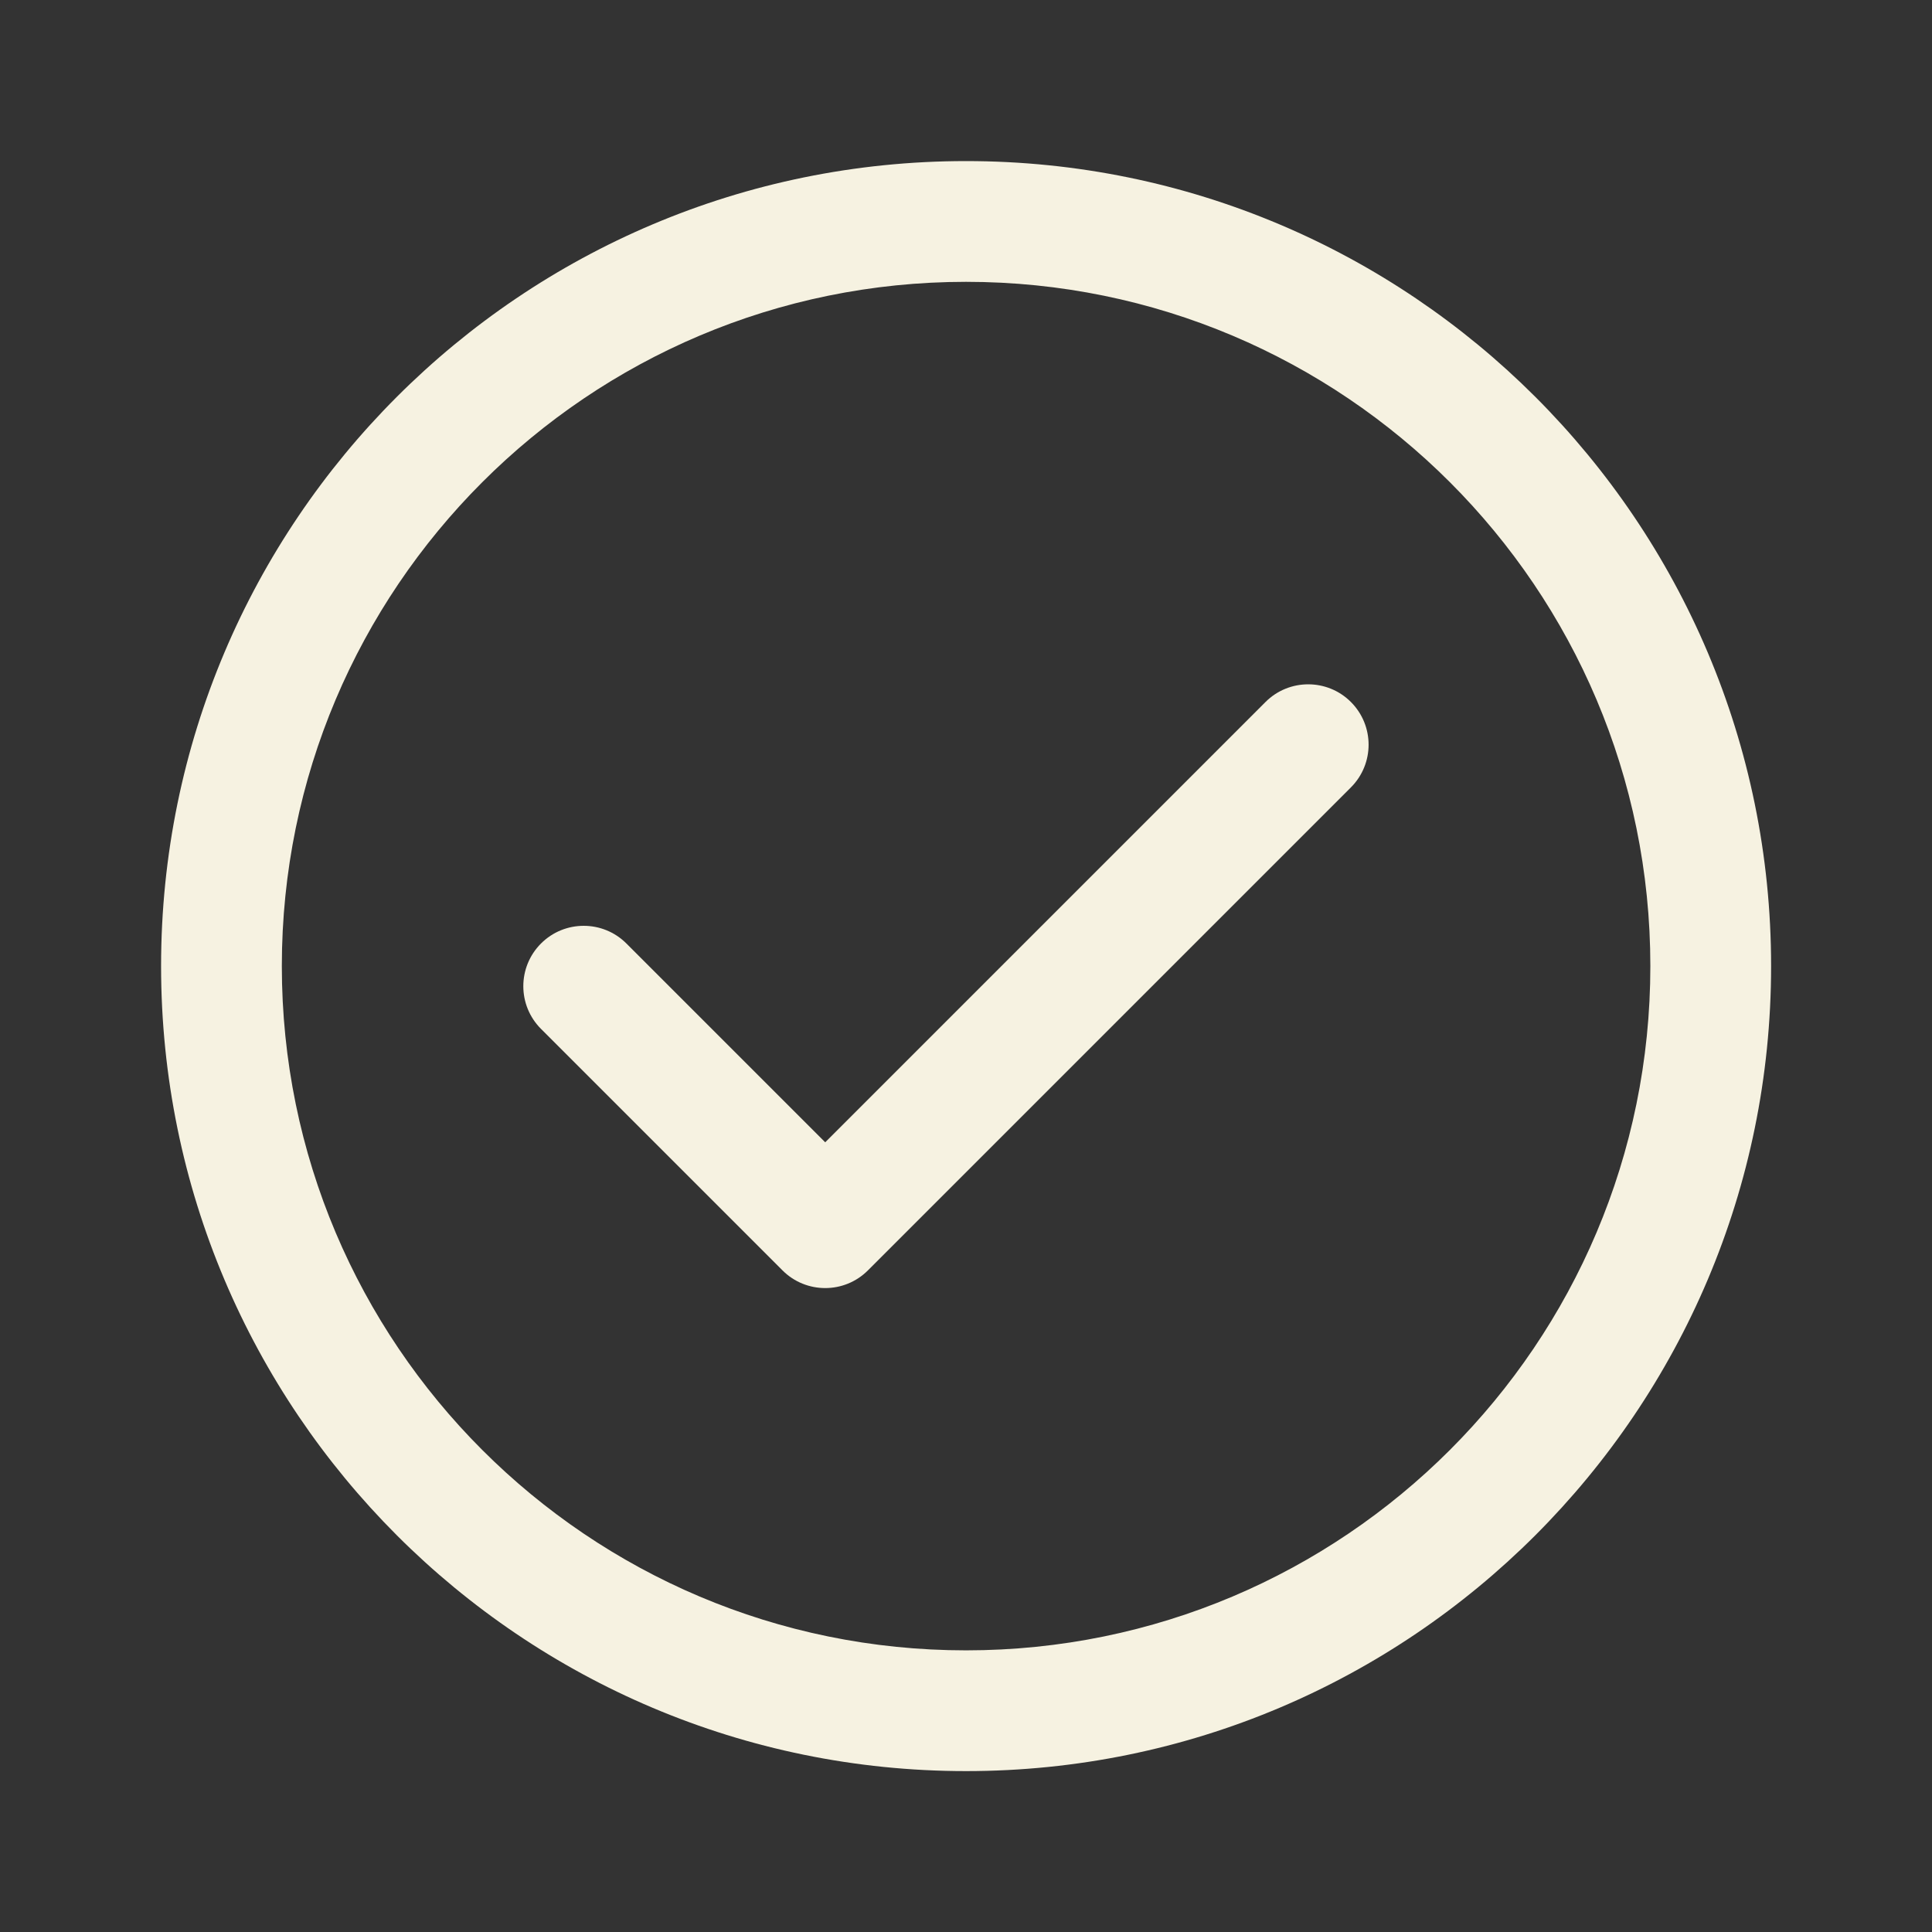
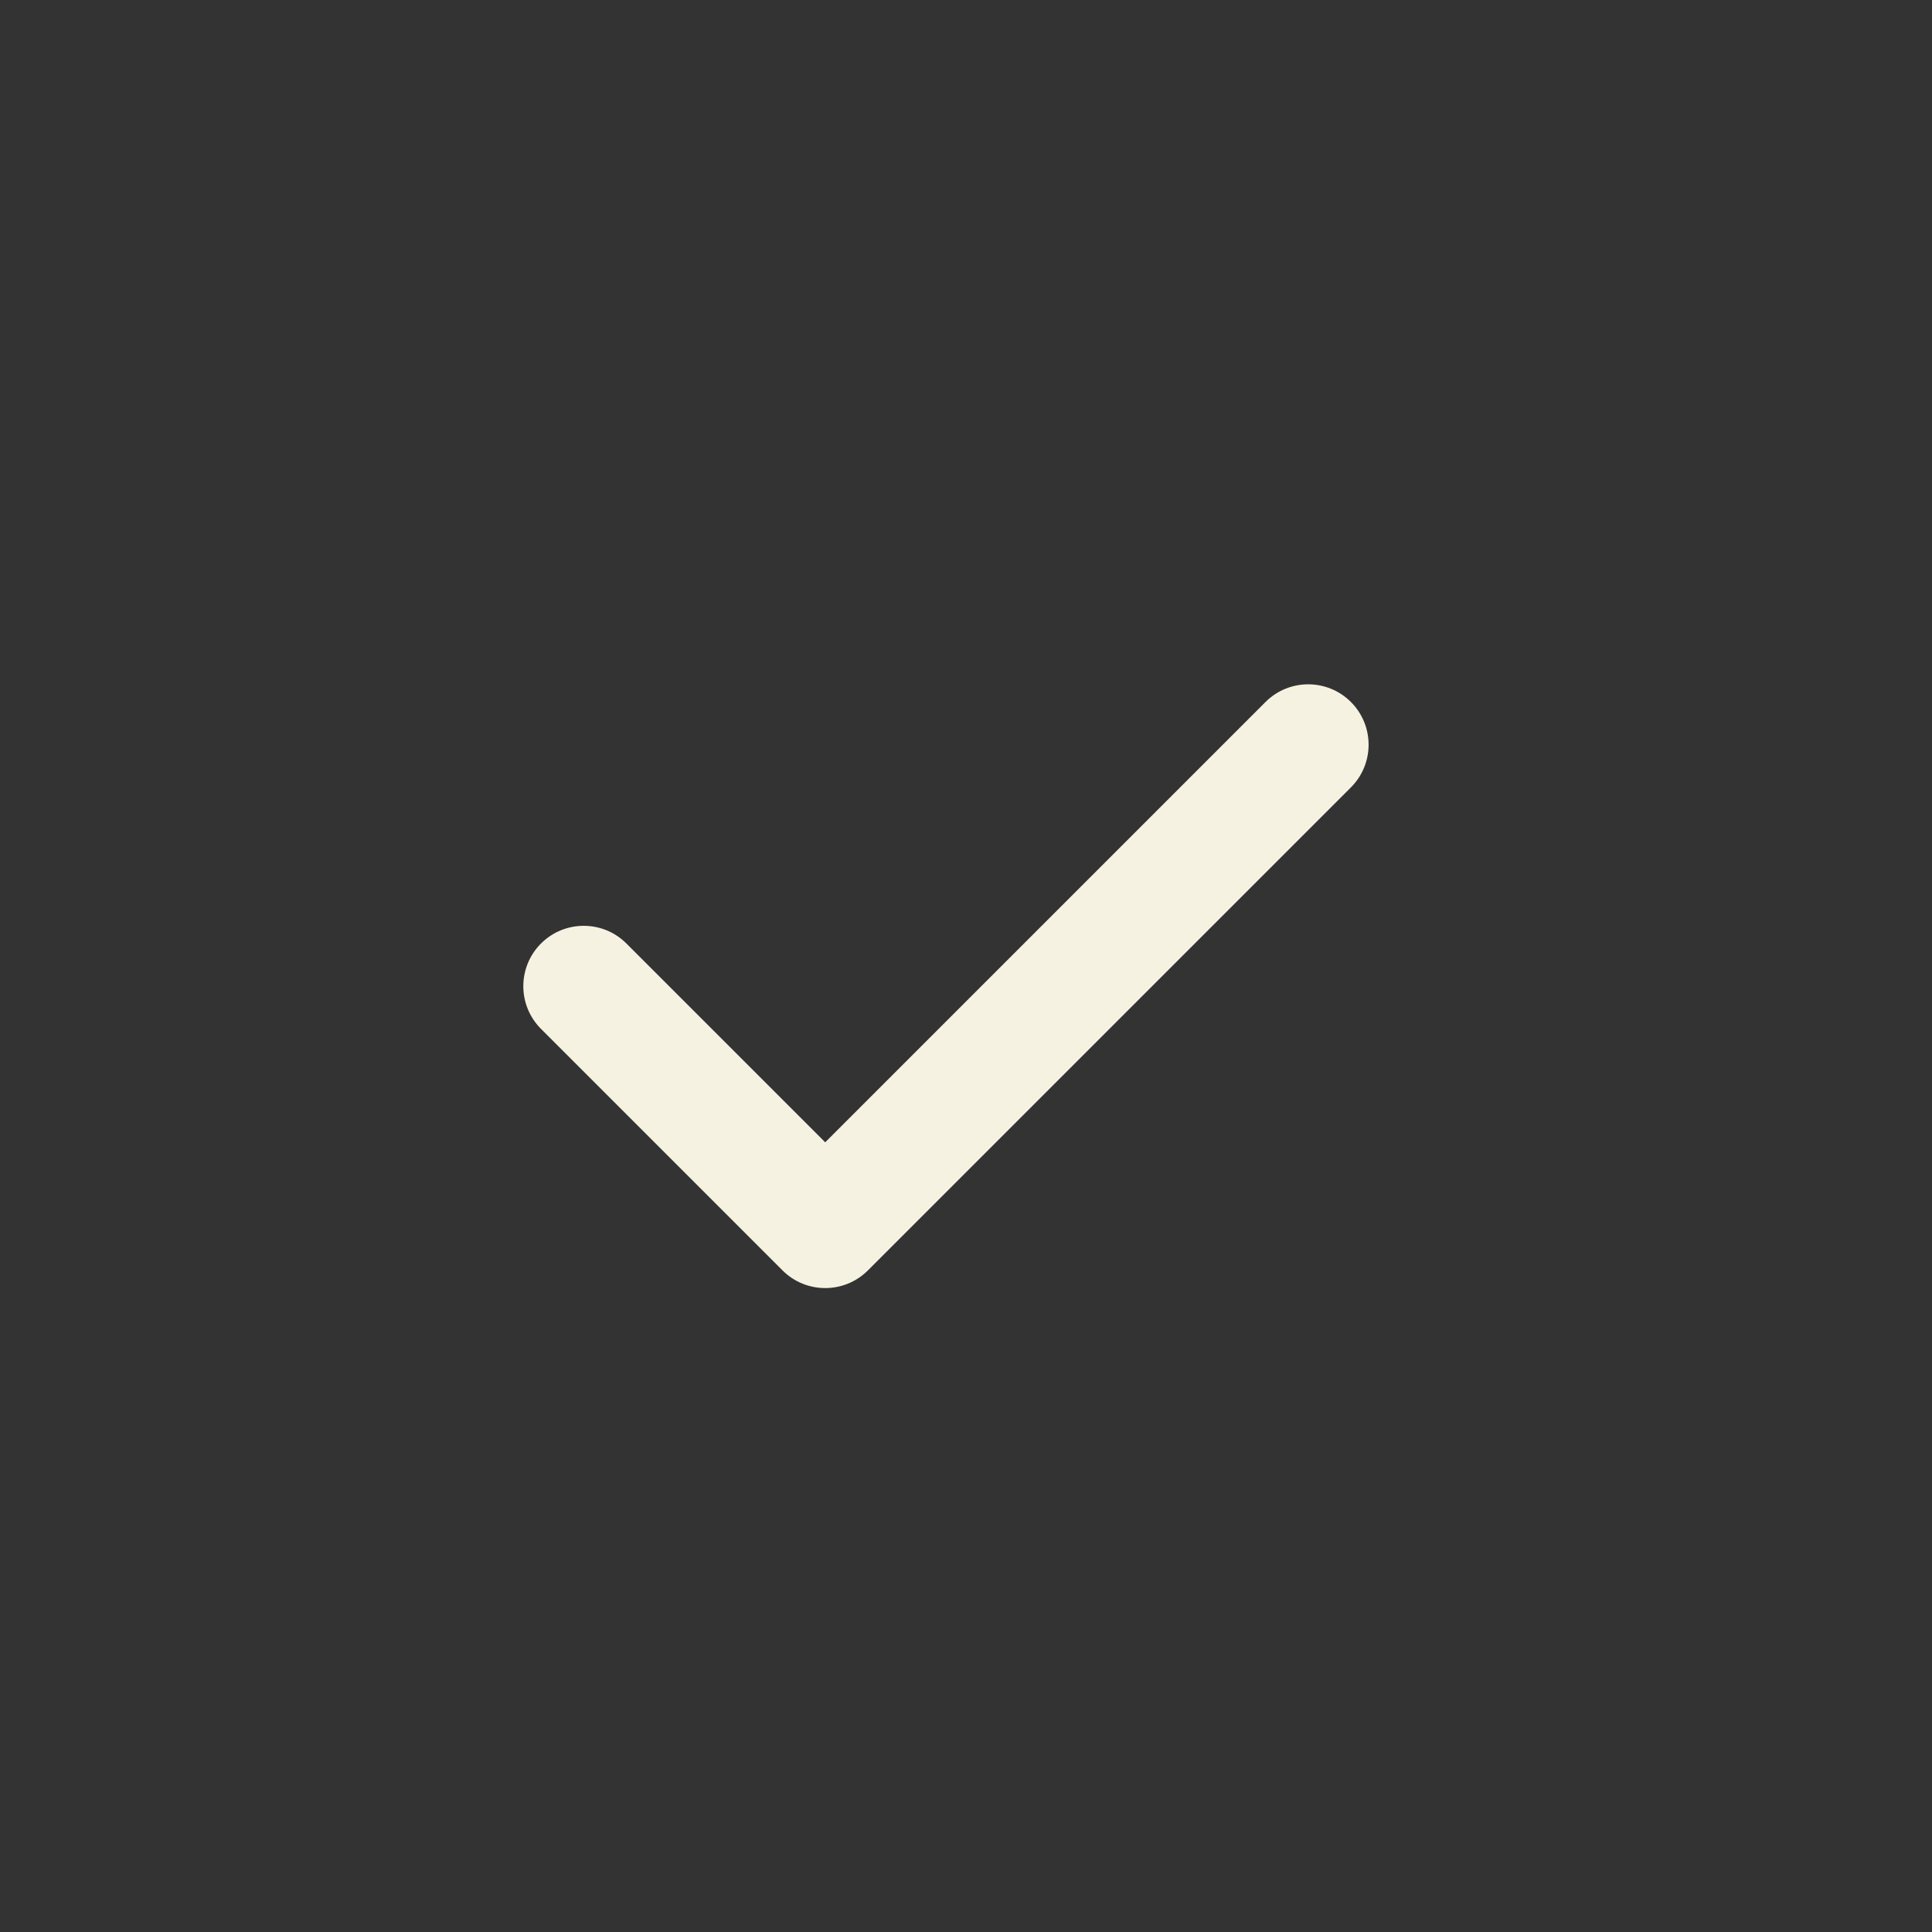
<svg xmlns="http://www.w3.org/2000/svg" fill="none" viewBox="0 0 32 32" height="32" width="32">
  <rect x="0" y="0" width="32" height="32" fill="#333333" stroke="none" />
-   <path fill="#F6F2E1" d="M29.335 16.001C29.335 23.365 23.365 29.335 16.001 29.335C8.637 29.335 2.668 23.365 2.668 16.001C2.668 8.637 8.637 2.668 16.001 2.668C23.365 2.668 29.335 8.637 29.335 16.001ZM27.335 16.001C27.335 22.261 22.261 27.335 16.001 27.335C9.742 27.335 4.668 22.261 4.668 16.001C4.668 9.742 9.742 4.668 16.001 4.668C22.261 4.668 27.335 9.742 27.335 16.001Z" clip-rule="evenodd" fill-rule="evenodd" />
  <path fill="#F6F2E1" d="M22.375 11.627C22.766 12.018 22.766 12.651 22.375 13.042L14.375 21.042C13.985 21.432 13.351 21.432 12.961 21.042L8.961 17.042C8.57 16.651 8.57 16.018 8.961 15.627C9.351 15.237 9.985 15.237 10.375 15.627L13.668 18.92L20.961 11.627C21.351 11.237 21.985 11.237 22.375 11.627Z" />
</svg>